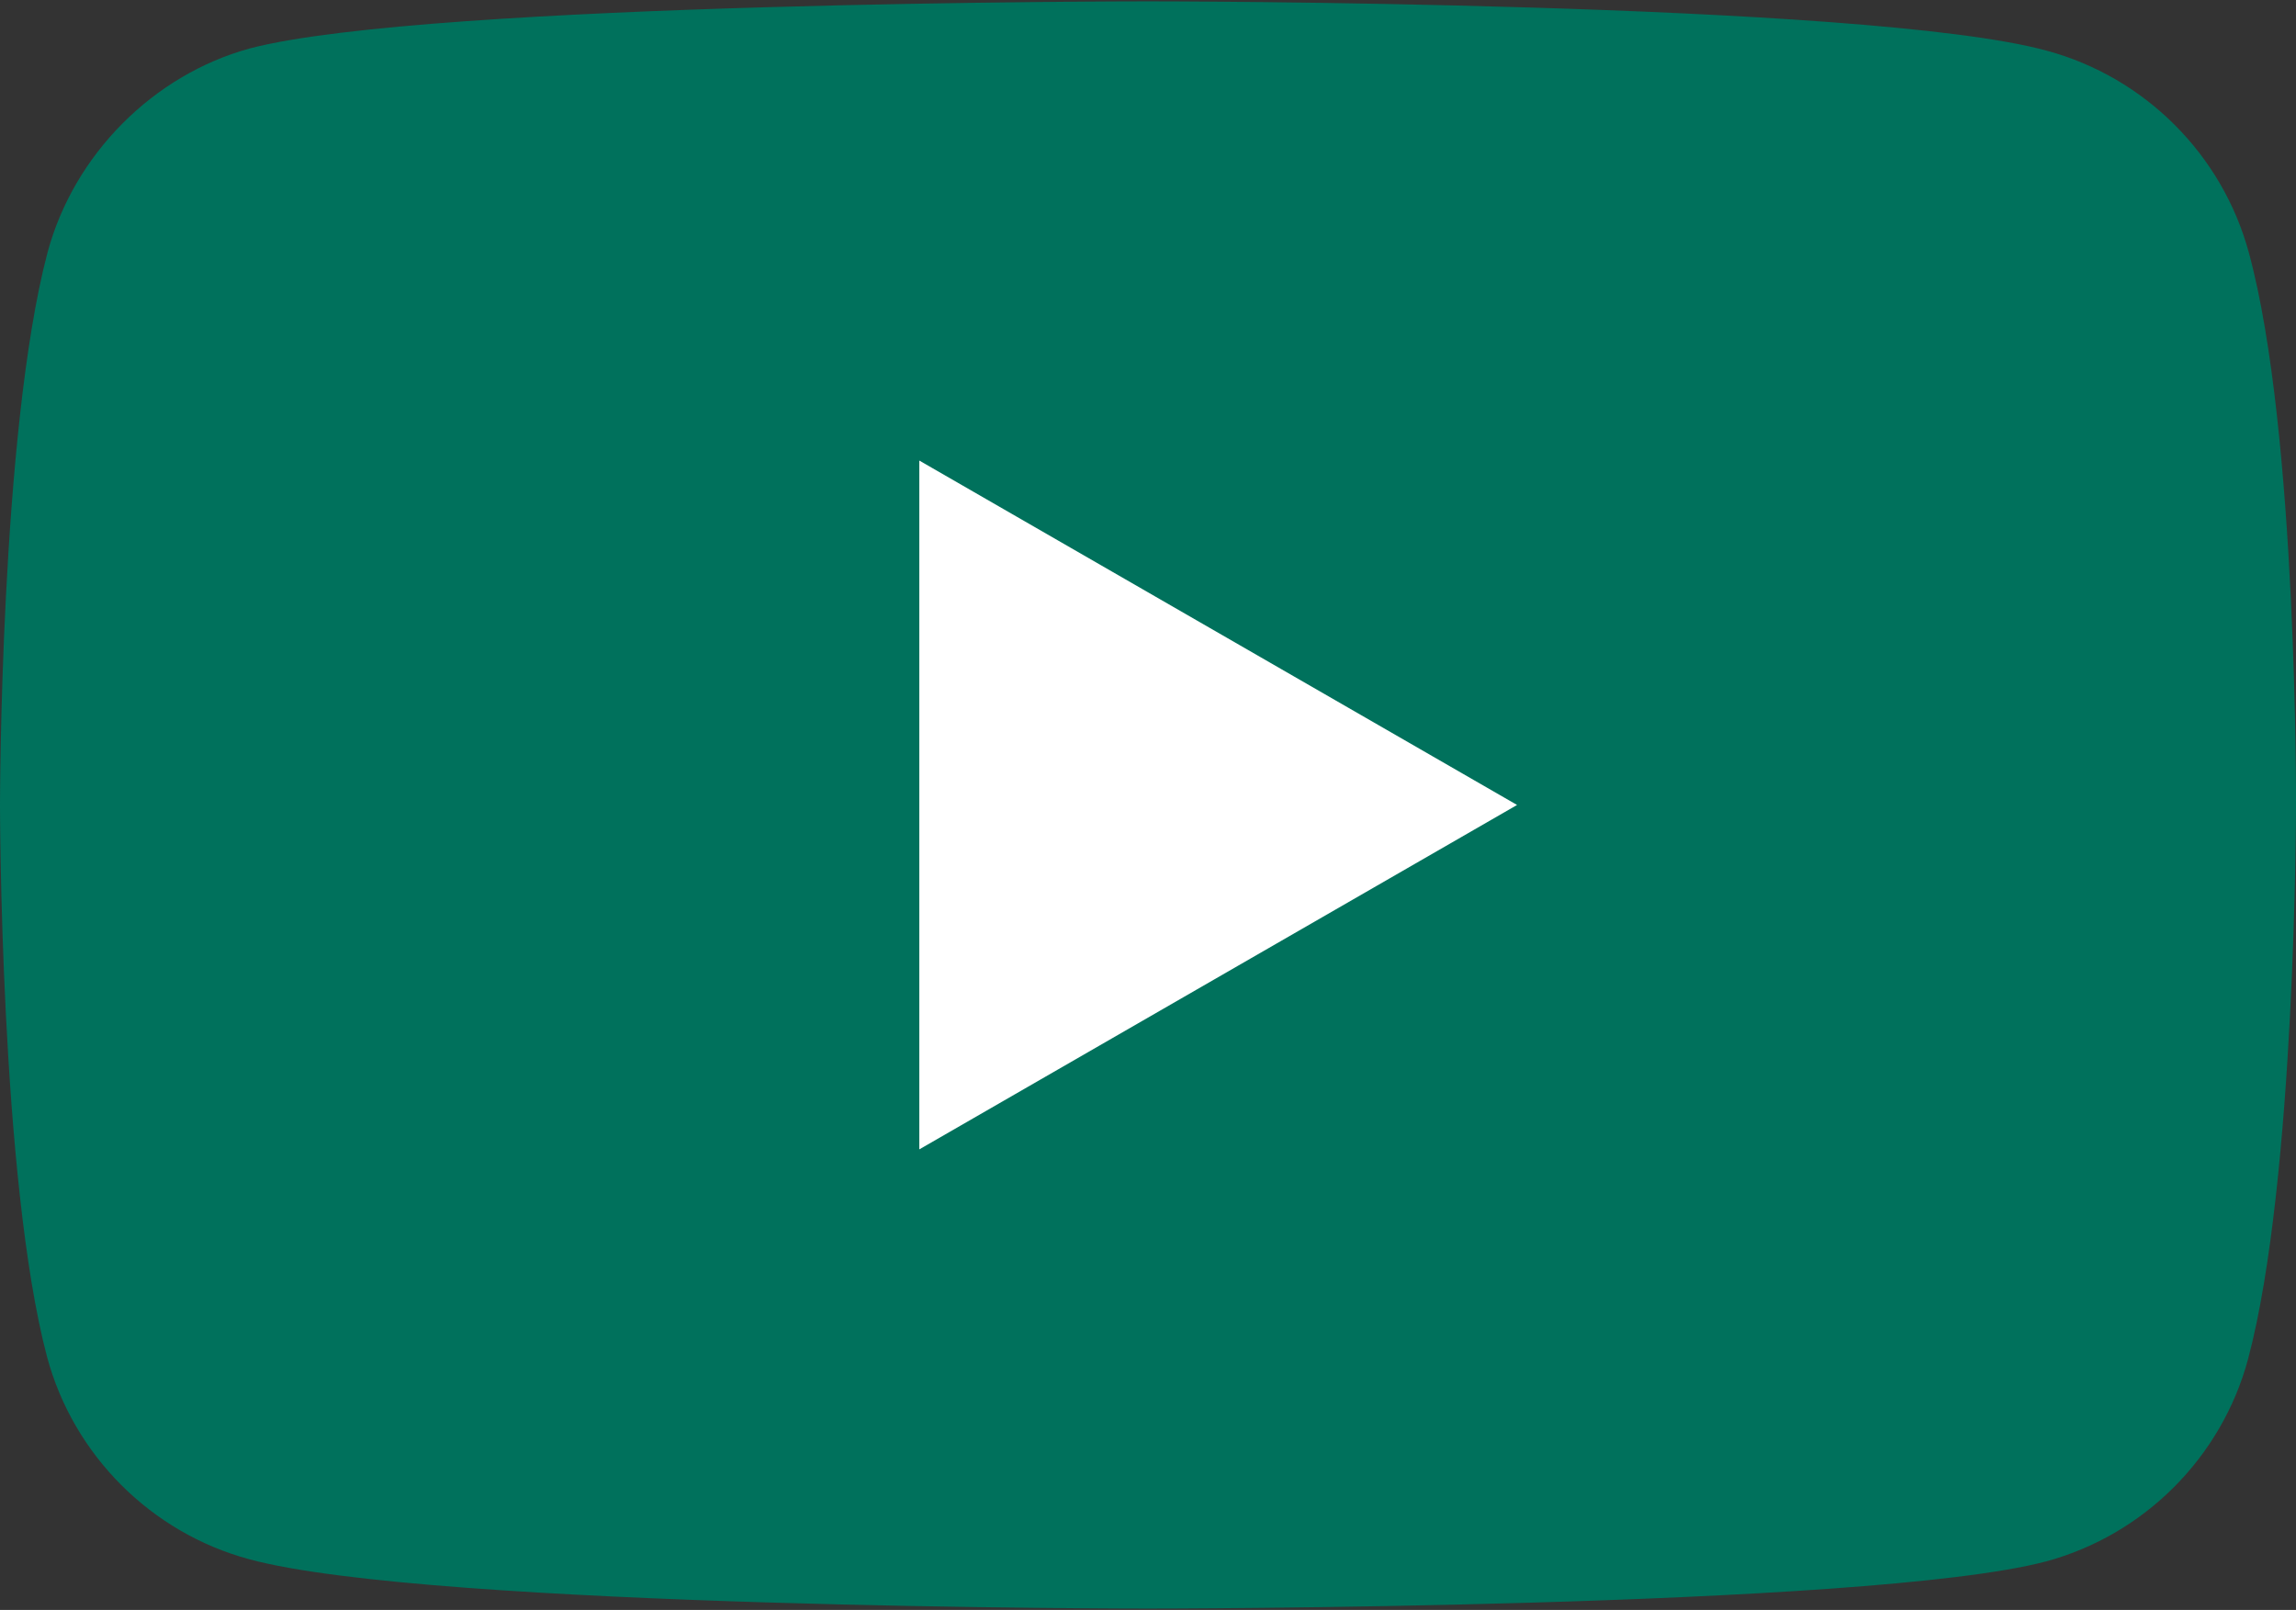
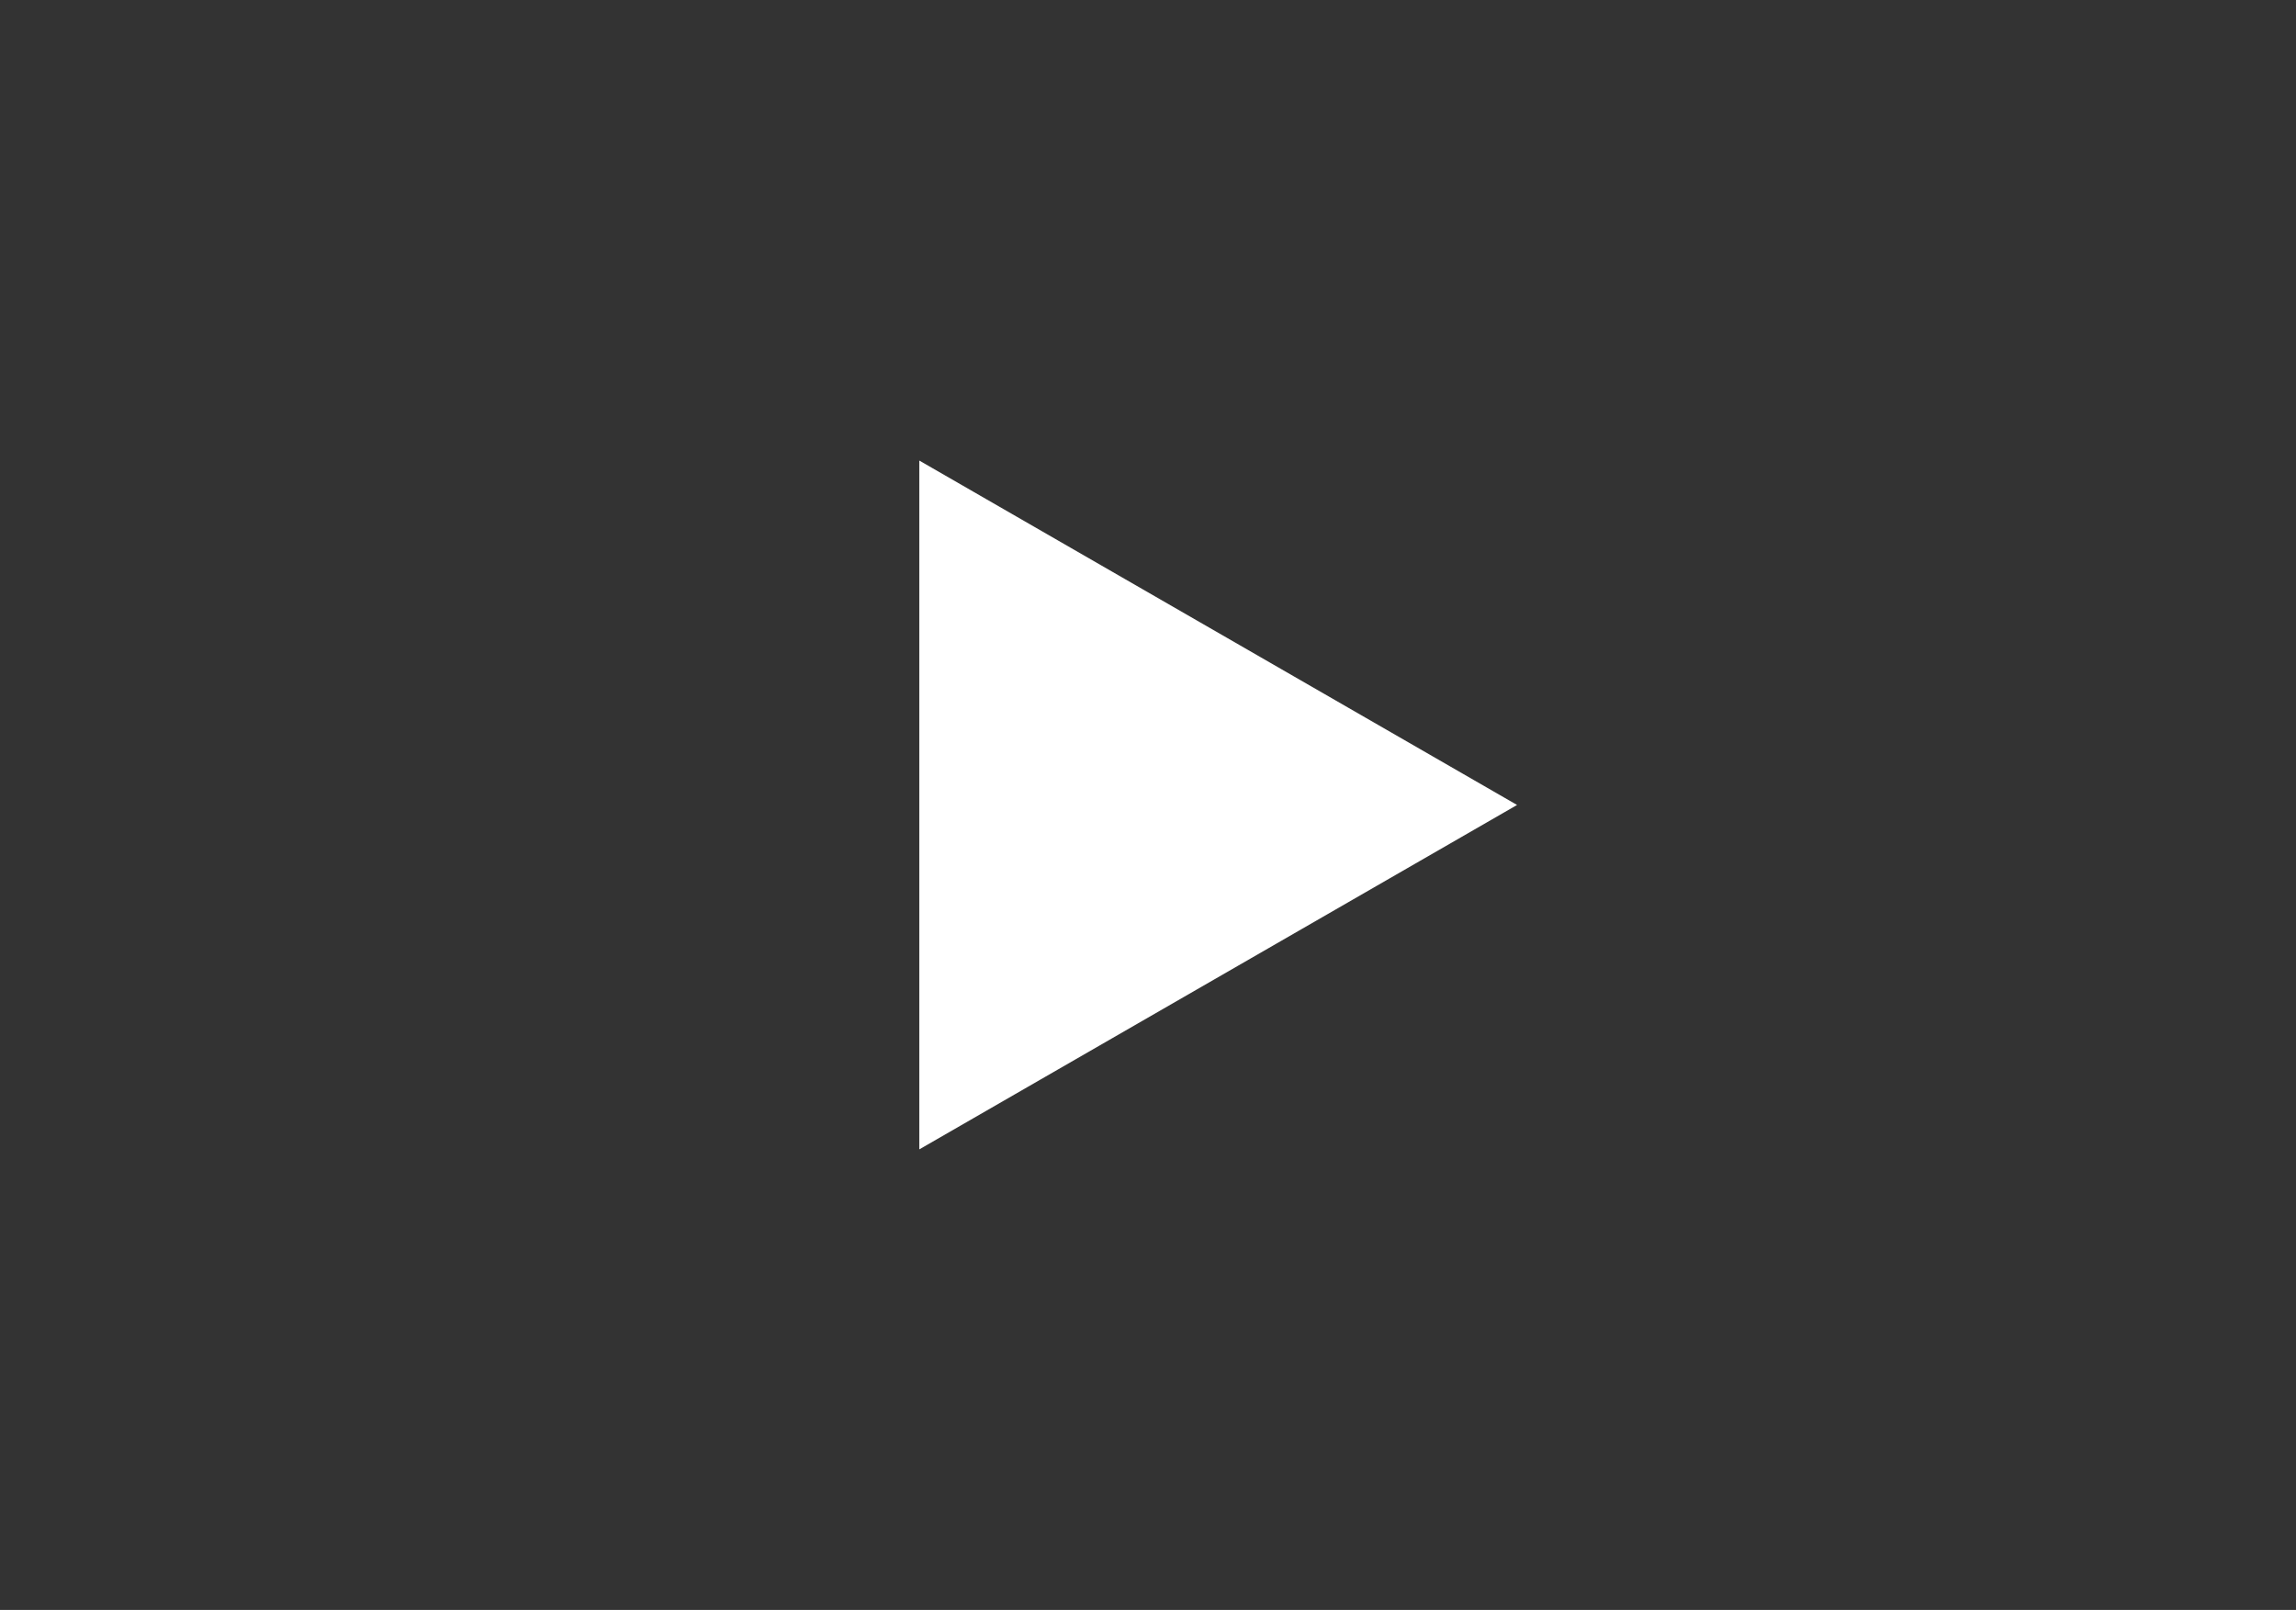
<svg xmlns="http://www.w3.org/2000/svg" version="1.1" id="Layer_1" x="0px" y="0px" viewBox="0 0 512 359" style="enable-background:new 0 0 512 359;" xml:space="preserve">
  <rect x="0" y="0" width="512" height="359" fill="#333333" stroke="none" />
  <style type="text/css">
	.st0{fill:#00715C;}
	.st1{fill:#FFFFFF;}
</style>
  <g>
-     <path class="st0" d="M501.5,56.4c-5.9-21.9-23.2-39.2-45.1-45.1C416.3,0.3,256,0.3,256,0.3S95.7,0.3,55.7,10.8   c-21.5,5.9-39.2,23.6-45.1,45.5C0,96.4,0,179.5,0,179.5S0,263,10.5,302.6c5.9,21.9,23.2,39.2,45.1,45.1c40.5,11,200.3,11,200.3,11   s160.3,0,200.3-10.5c21.9-5.9,39.2-23.2,45.1-45.1C512,263,512,179.9,512,179.9S512.4,96.4,501.5,56.4z" />
    <path class="st1" d="M205,256.3l133.3-76.8L205,102.7V256.3z" />
  </g>
</svg>